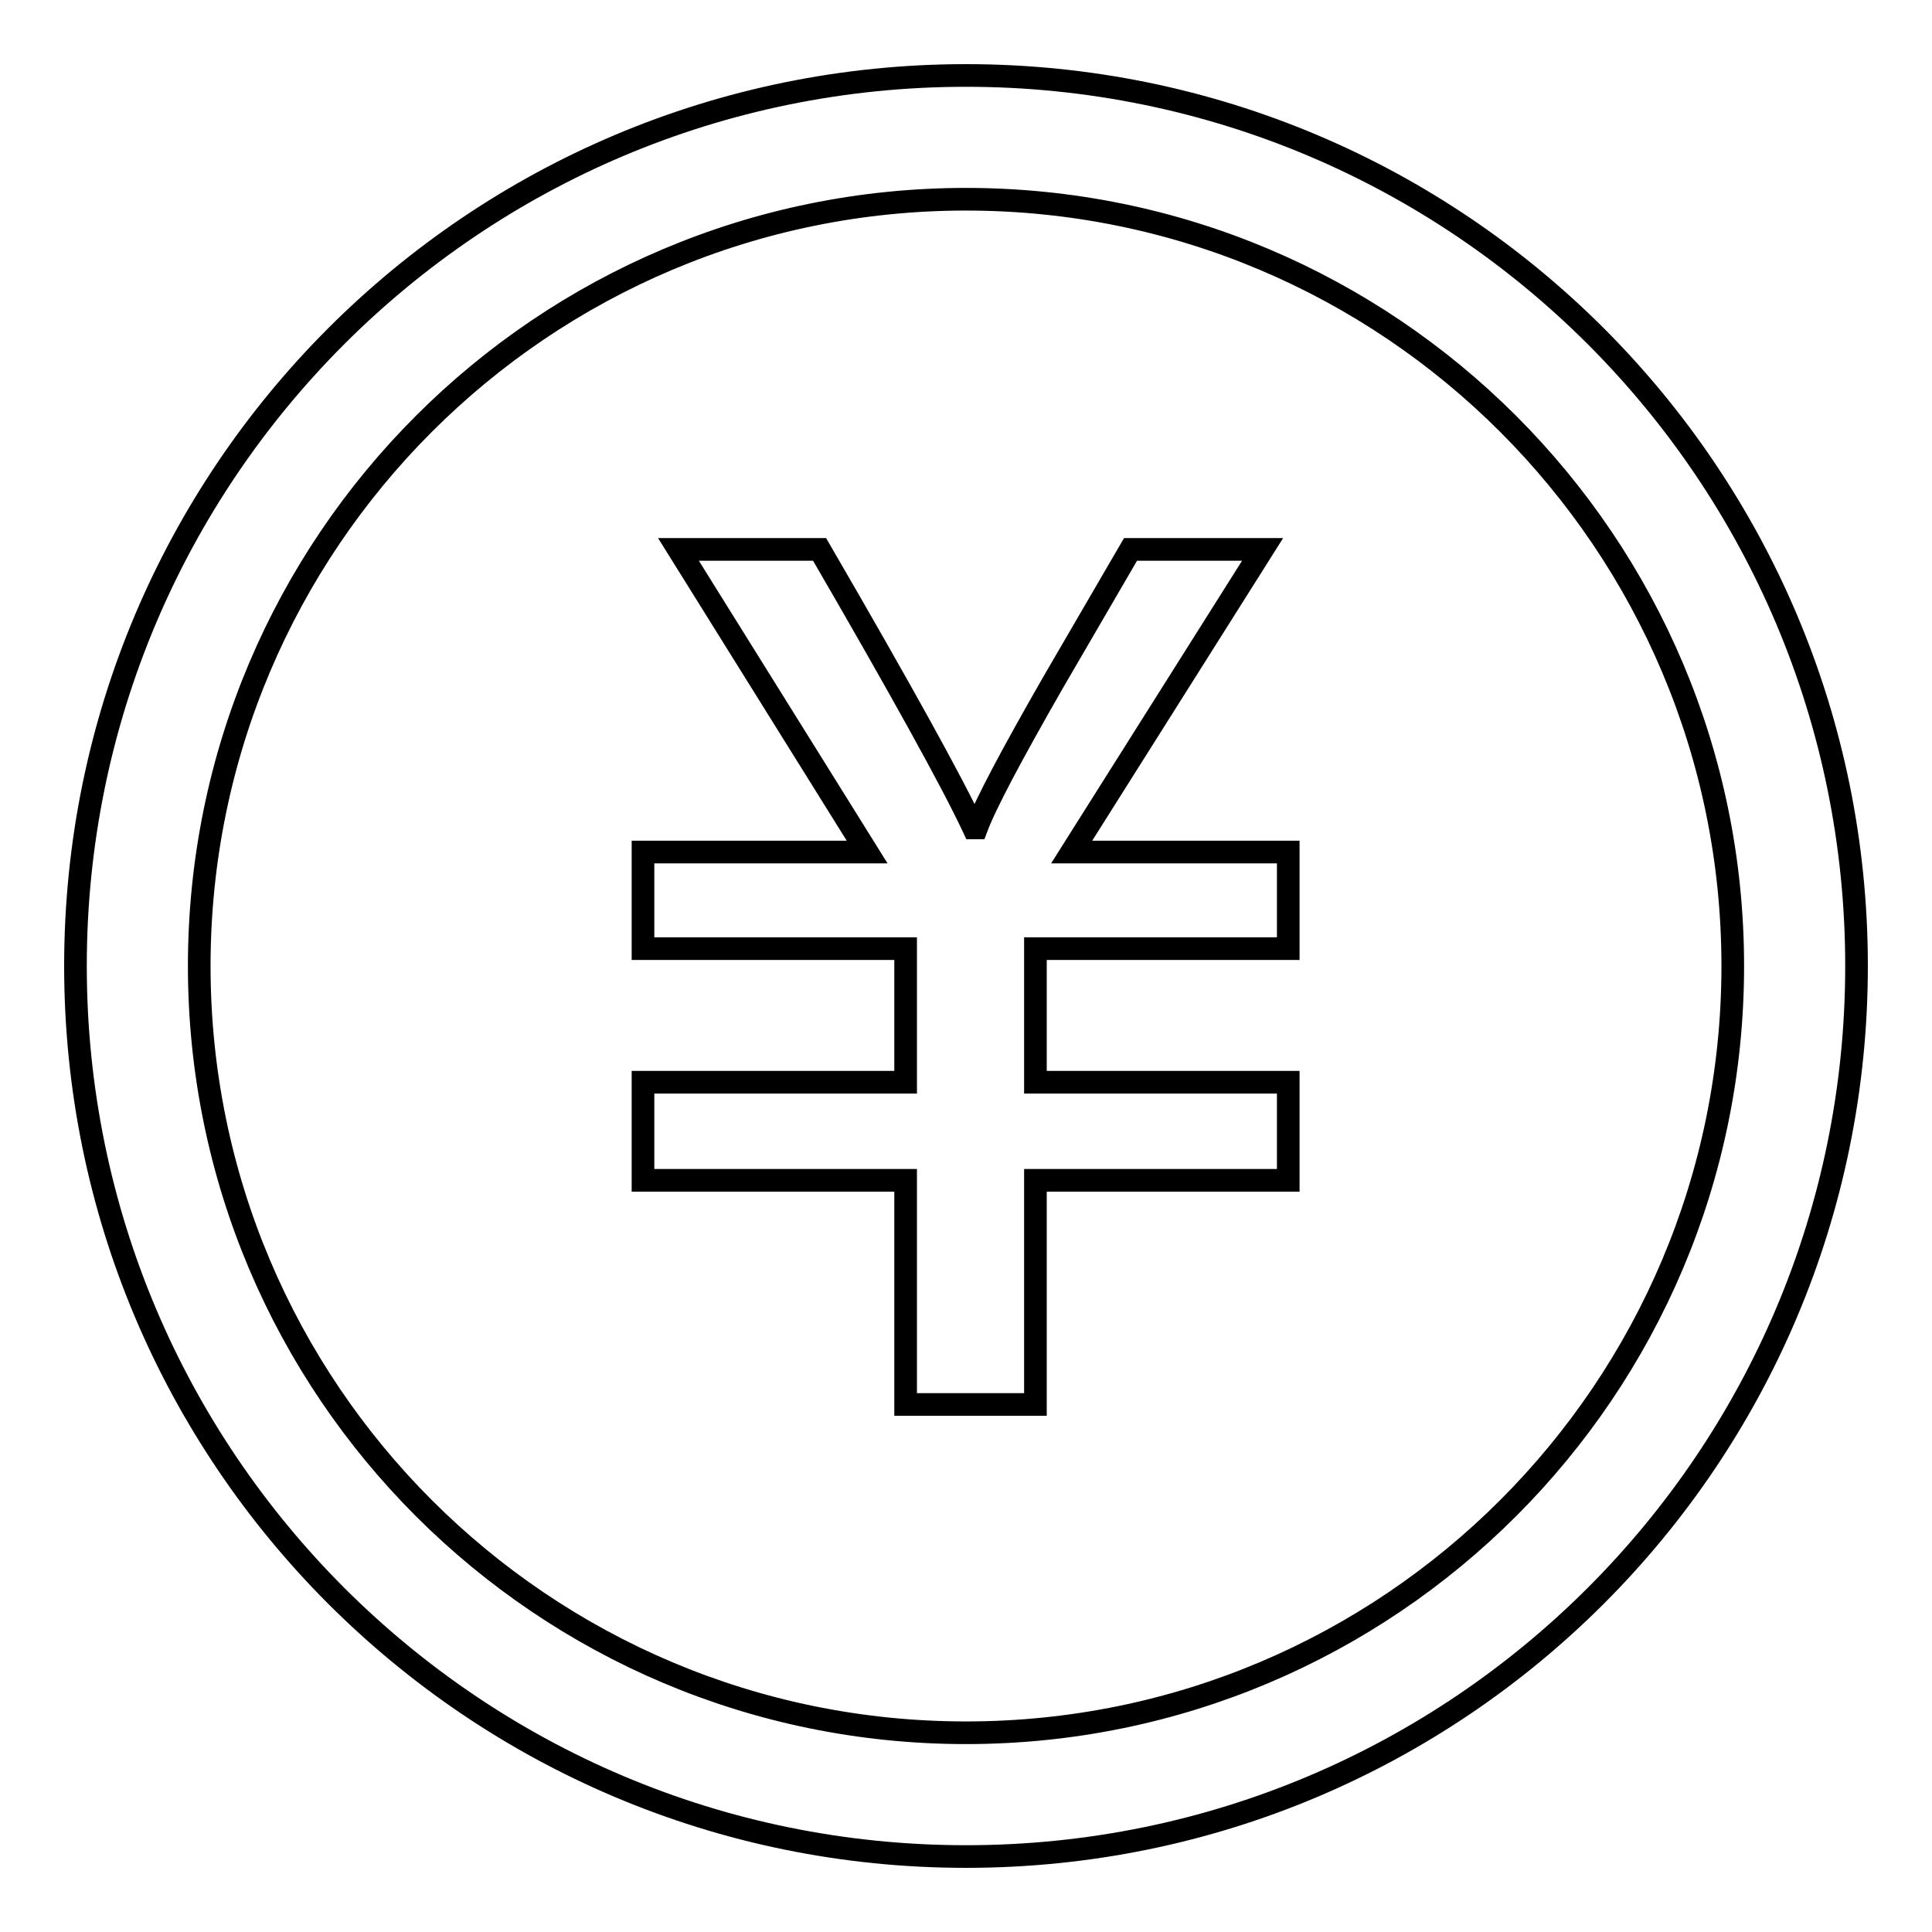
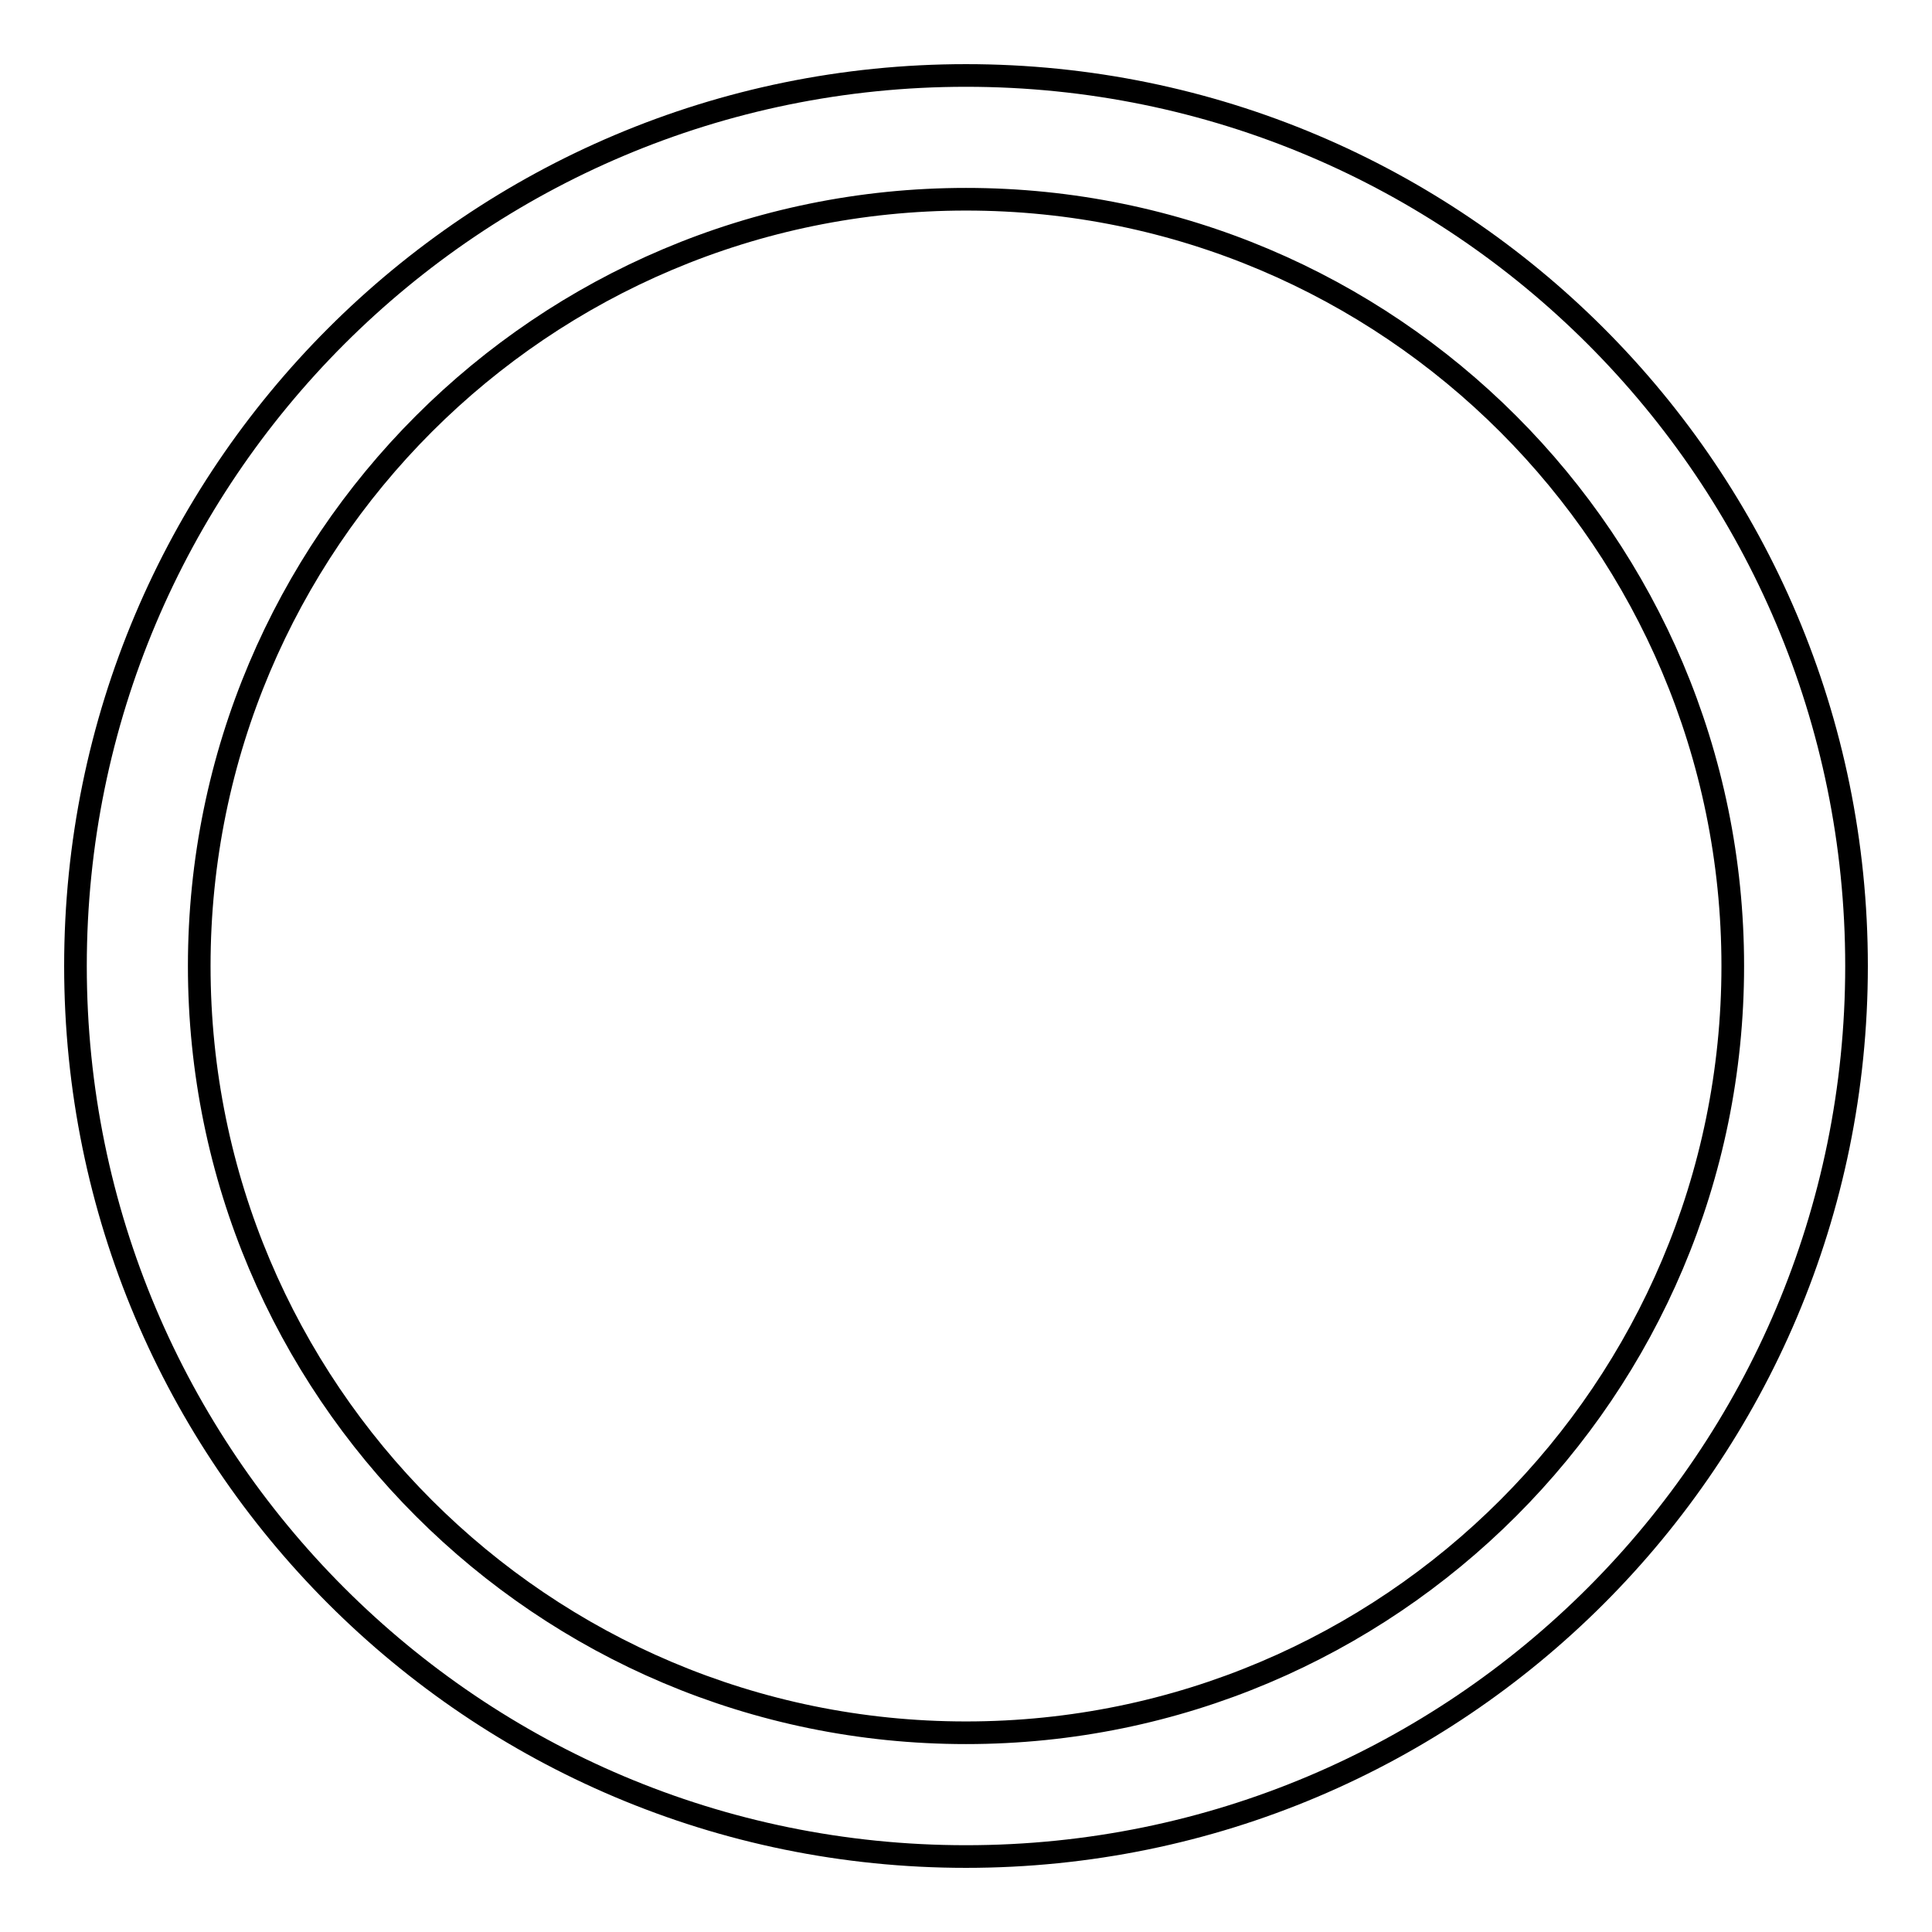
<svg xmlns="http://www.w3.org/2000/svg" version="1.1" x="0px" y="0px" viewBox="0 0 256 256" enable-background="new 0 0 256 256" xml:space="preserve">
  <g>
    <g>
      <path stroke-width="3" fill-opacity="0" stroke="#000000" d="M128,10C62.8,10,10,62.8,10,128c0,65.2,52.8,118,118,118c65.2,0,118-52.8,118-118C246,62.8,193.2,10,128,10z M128,229.6c-56.1,0-101.6-45.5-101.6-101.6C26.4,71.9,71.9,26.4,128,26.4S229.6,71.9,229.6,128C229.6,184.1,184.1,229.6,128,229.6z" />
-       <path stroke-width="3" fill-opacity="0" stroke="#000000" d="M167.3,72.8h-17.5l-10.3,17.7c-5.5,9.6-8.9,16-10.1,19.2H129c-2.8-6-9.6-18.3-20.4-36.9H89.9l25,40.1H85.2v12.8H120v17.7H85.2v13H120v29.7h17.2v-29.7h33.5v-13h-33.5v-17.7h33.5v-12.8H142L167.3,72.8z" />
    </g>
  </g>
</svg>